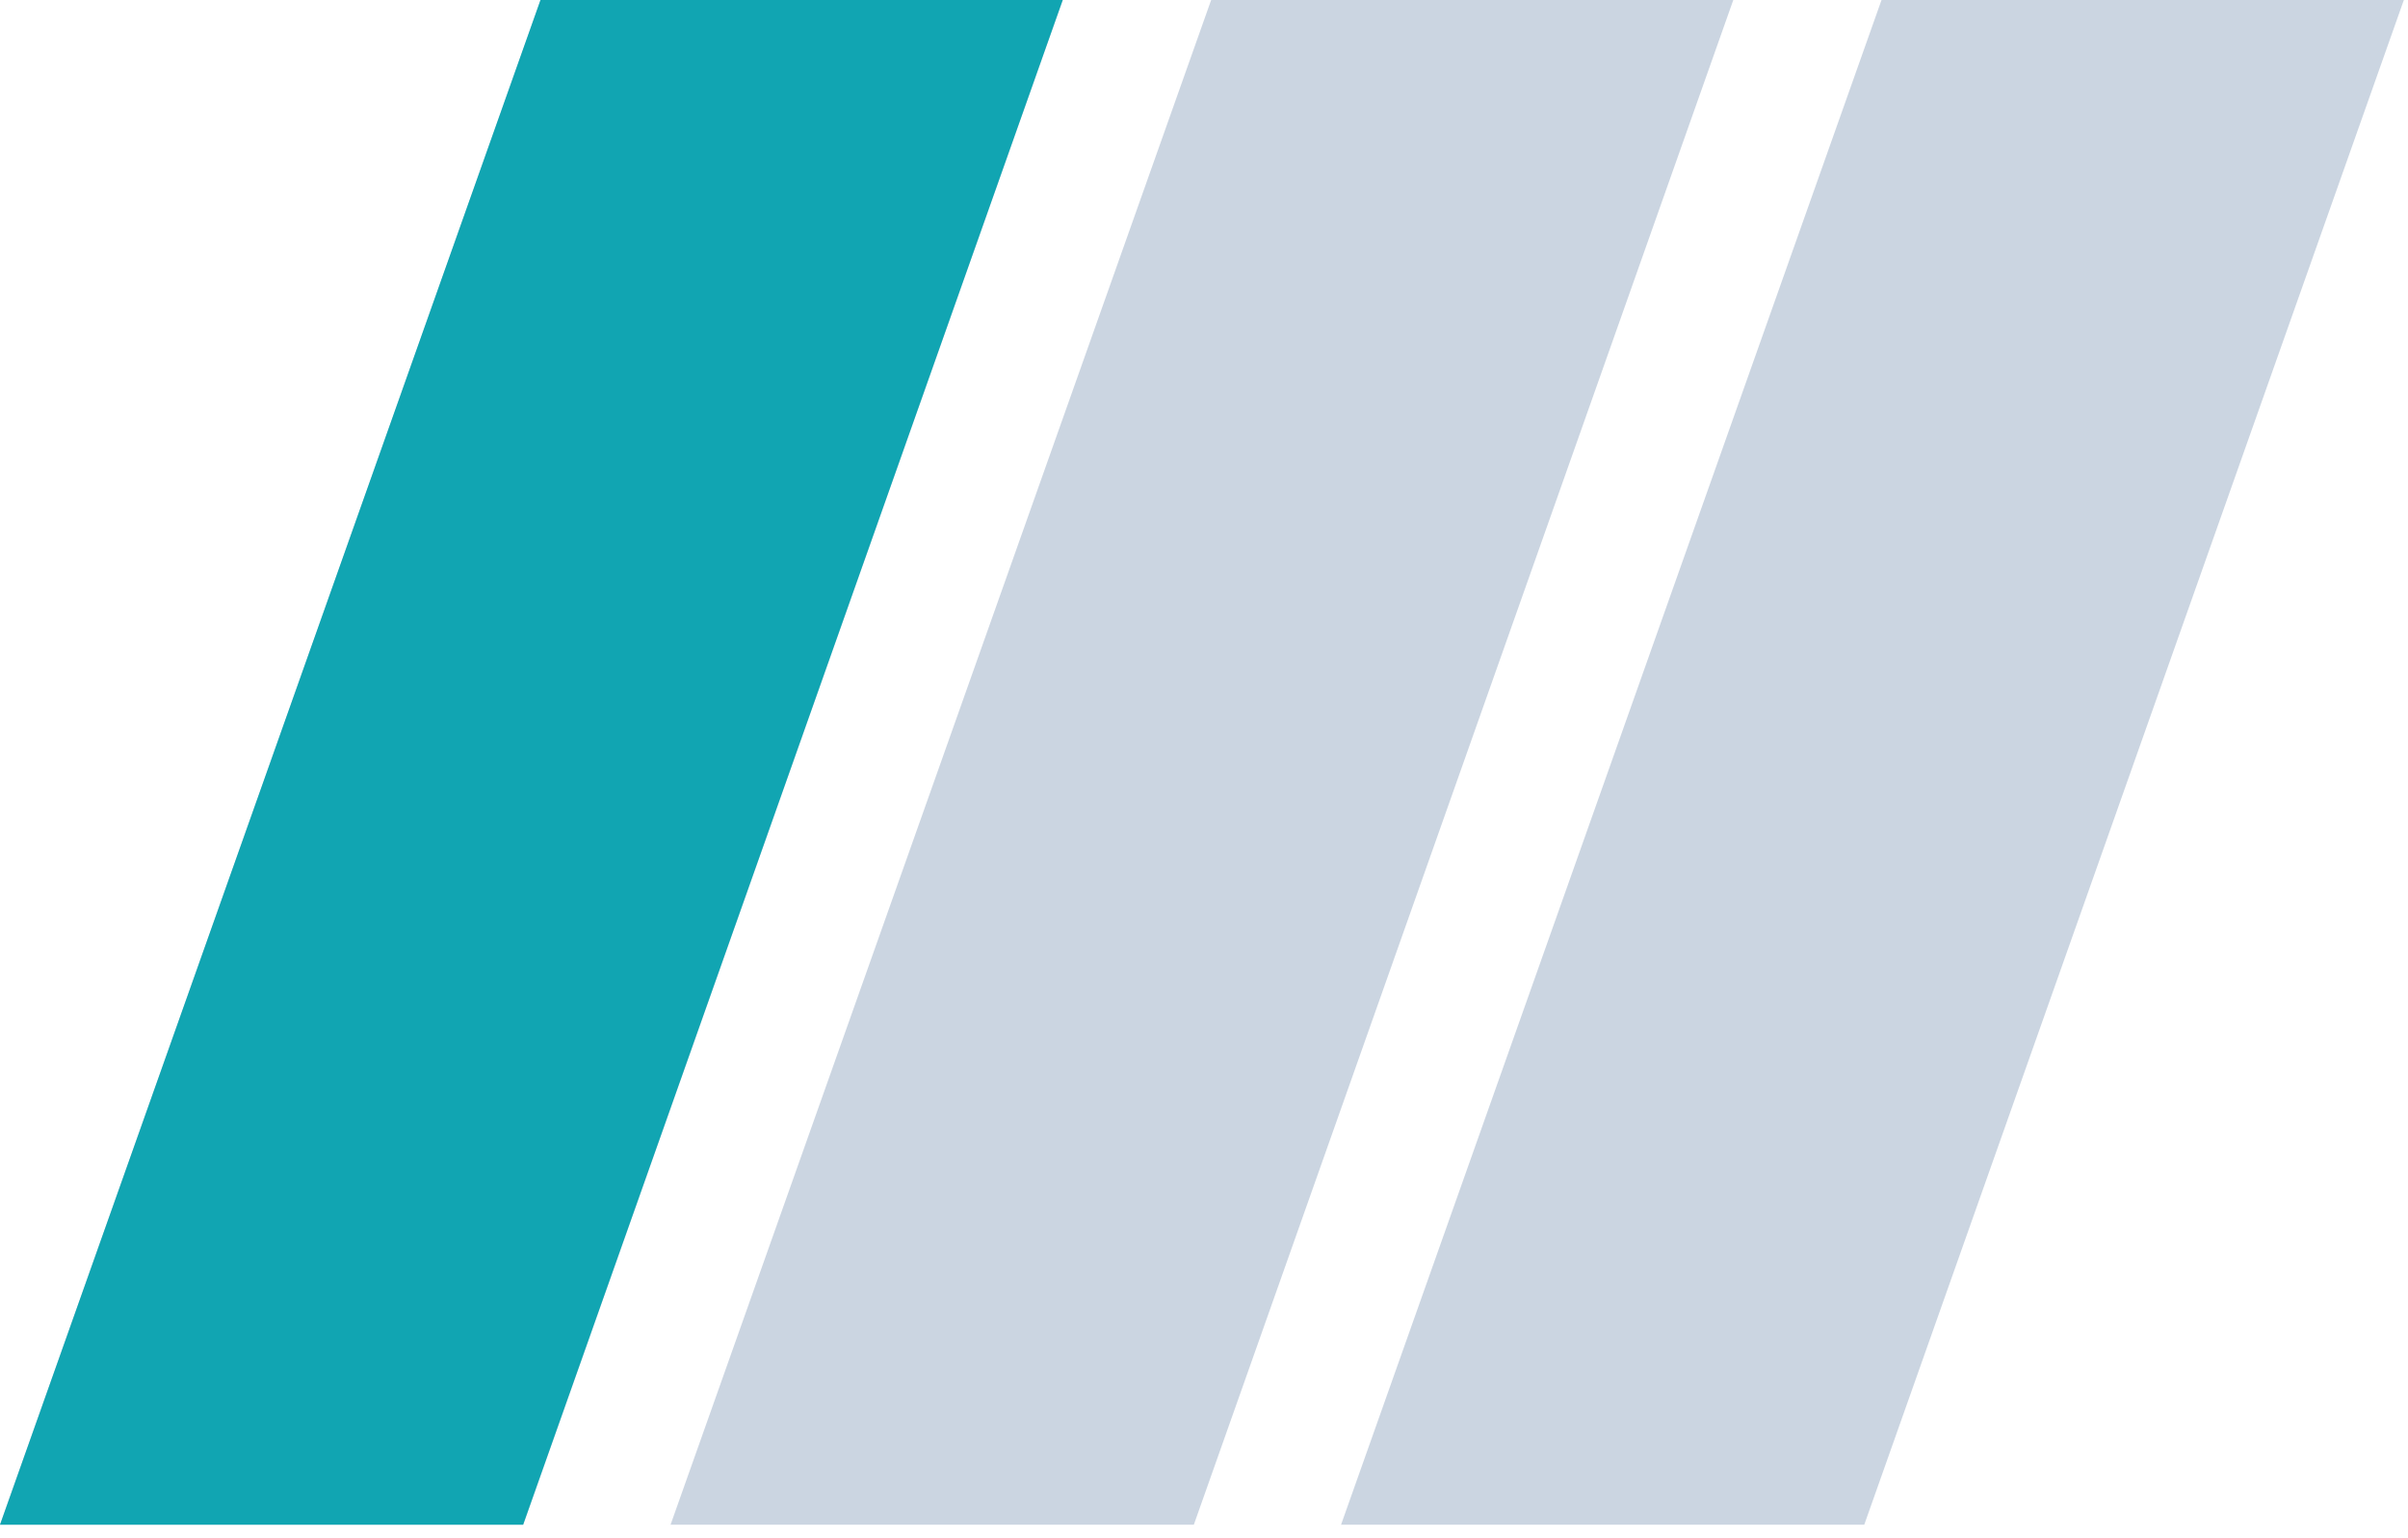
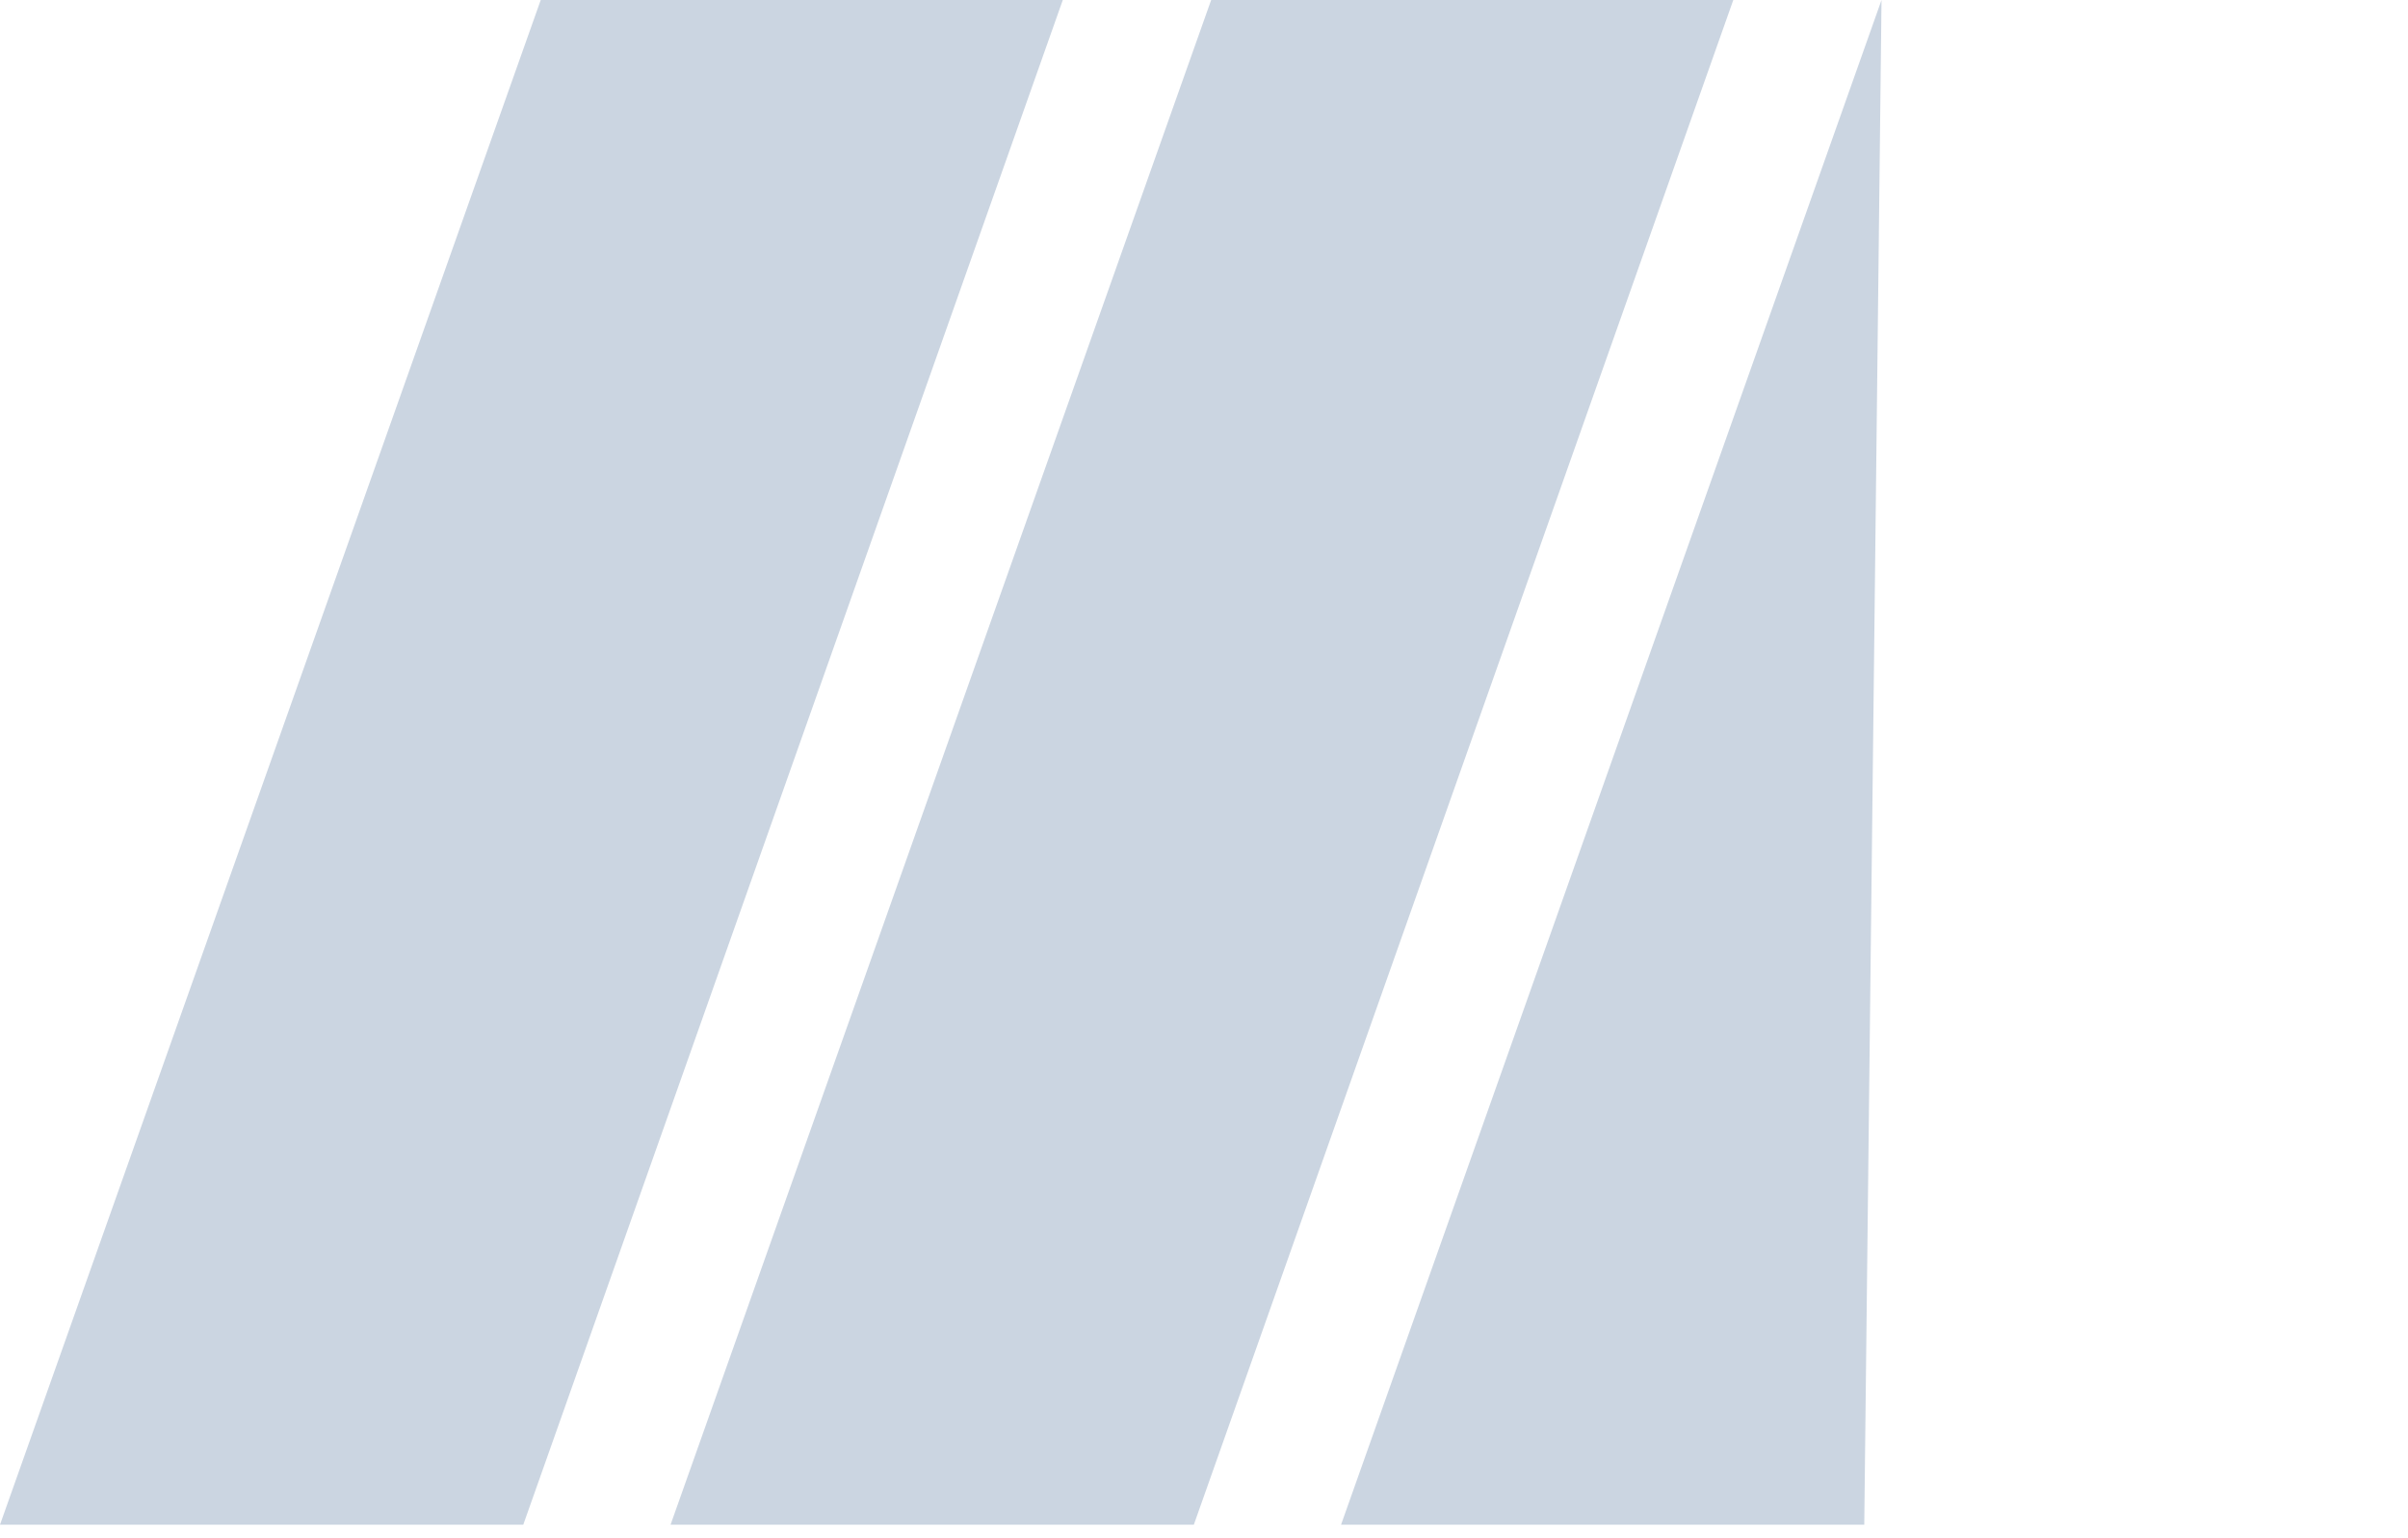
<svg xmlns="http://www.w3.org/2000/svg" width="36" height="23" viewBox="0 0 36 23" fill="none">
-   <path fill-rule="evenodd" clip-rule="evenodd" d="M0 22.798L8.084 -0H15.889L7.823 22.798H0ZM10.025 22.798L18.107 -0H25.913L17.848 22.798H10.025ZM20.049 22.798L28.129 -0H35.938L27.871 22.798H20.049Z" fill="#CBD5E1" />
-   <path fill-rule="evenodd" clip-rule="evenodd" d="M0 22.798L8.08 -0H15.888L7.821 22.798H0Z" fill="#11A5B2" />
+   <path fill-rule="evenodd" clip-rule="evenodd" d="M0 22.798L8.084 -0H15.889L7.823 22.798H0ZM10.025 22.798L18.107 -0H25.913L17.848 22.798H10.025ZM20.049 22.798L28.129 -0L27.871 22.798H20.049Z" fill="#CBD5E1" />
</svg>